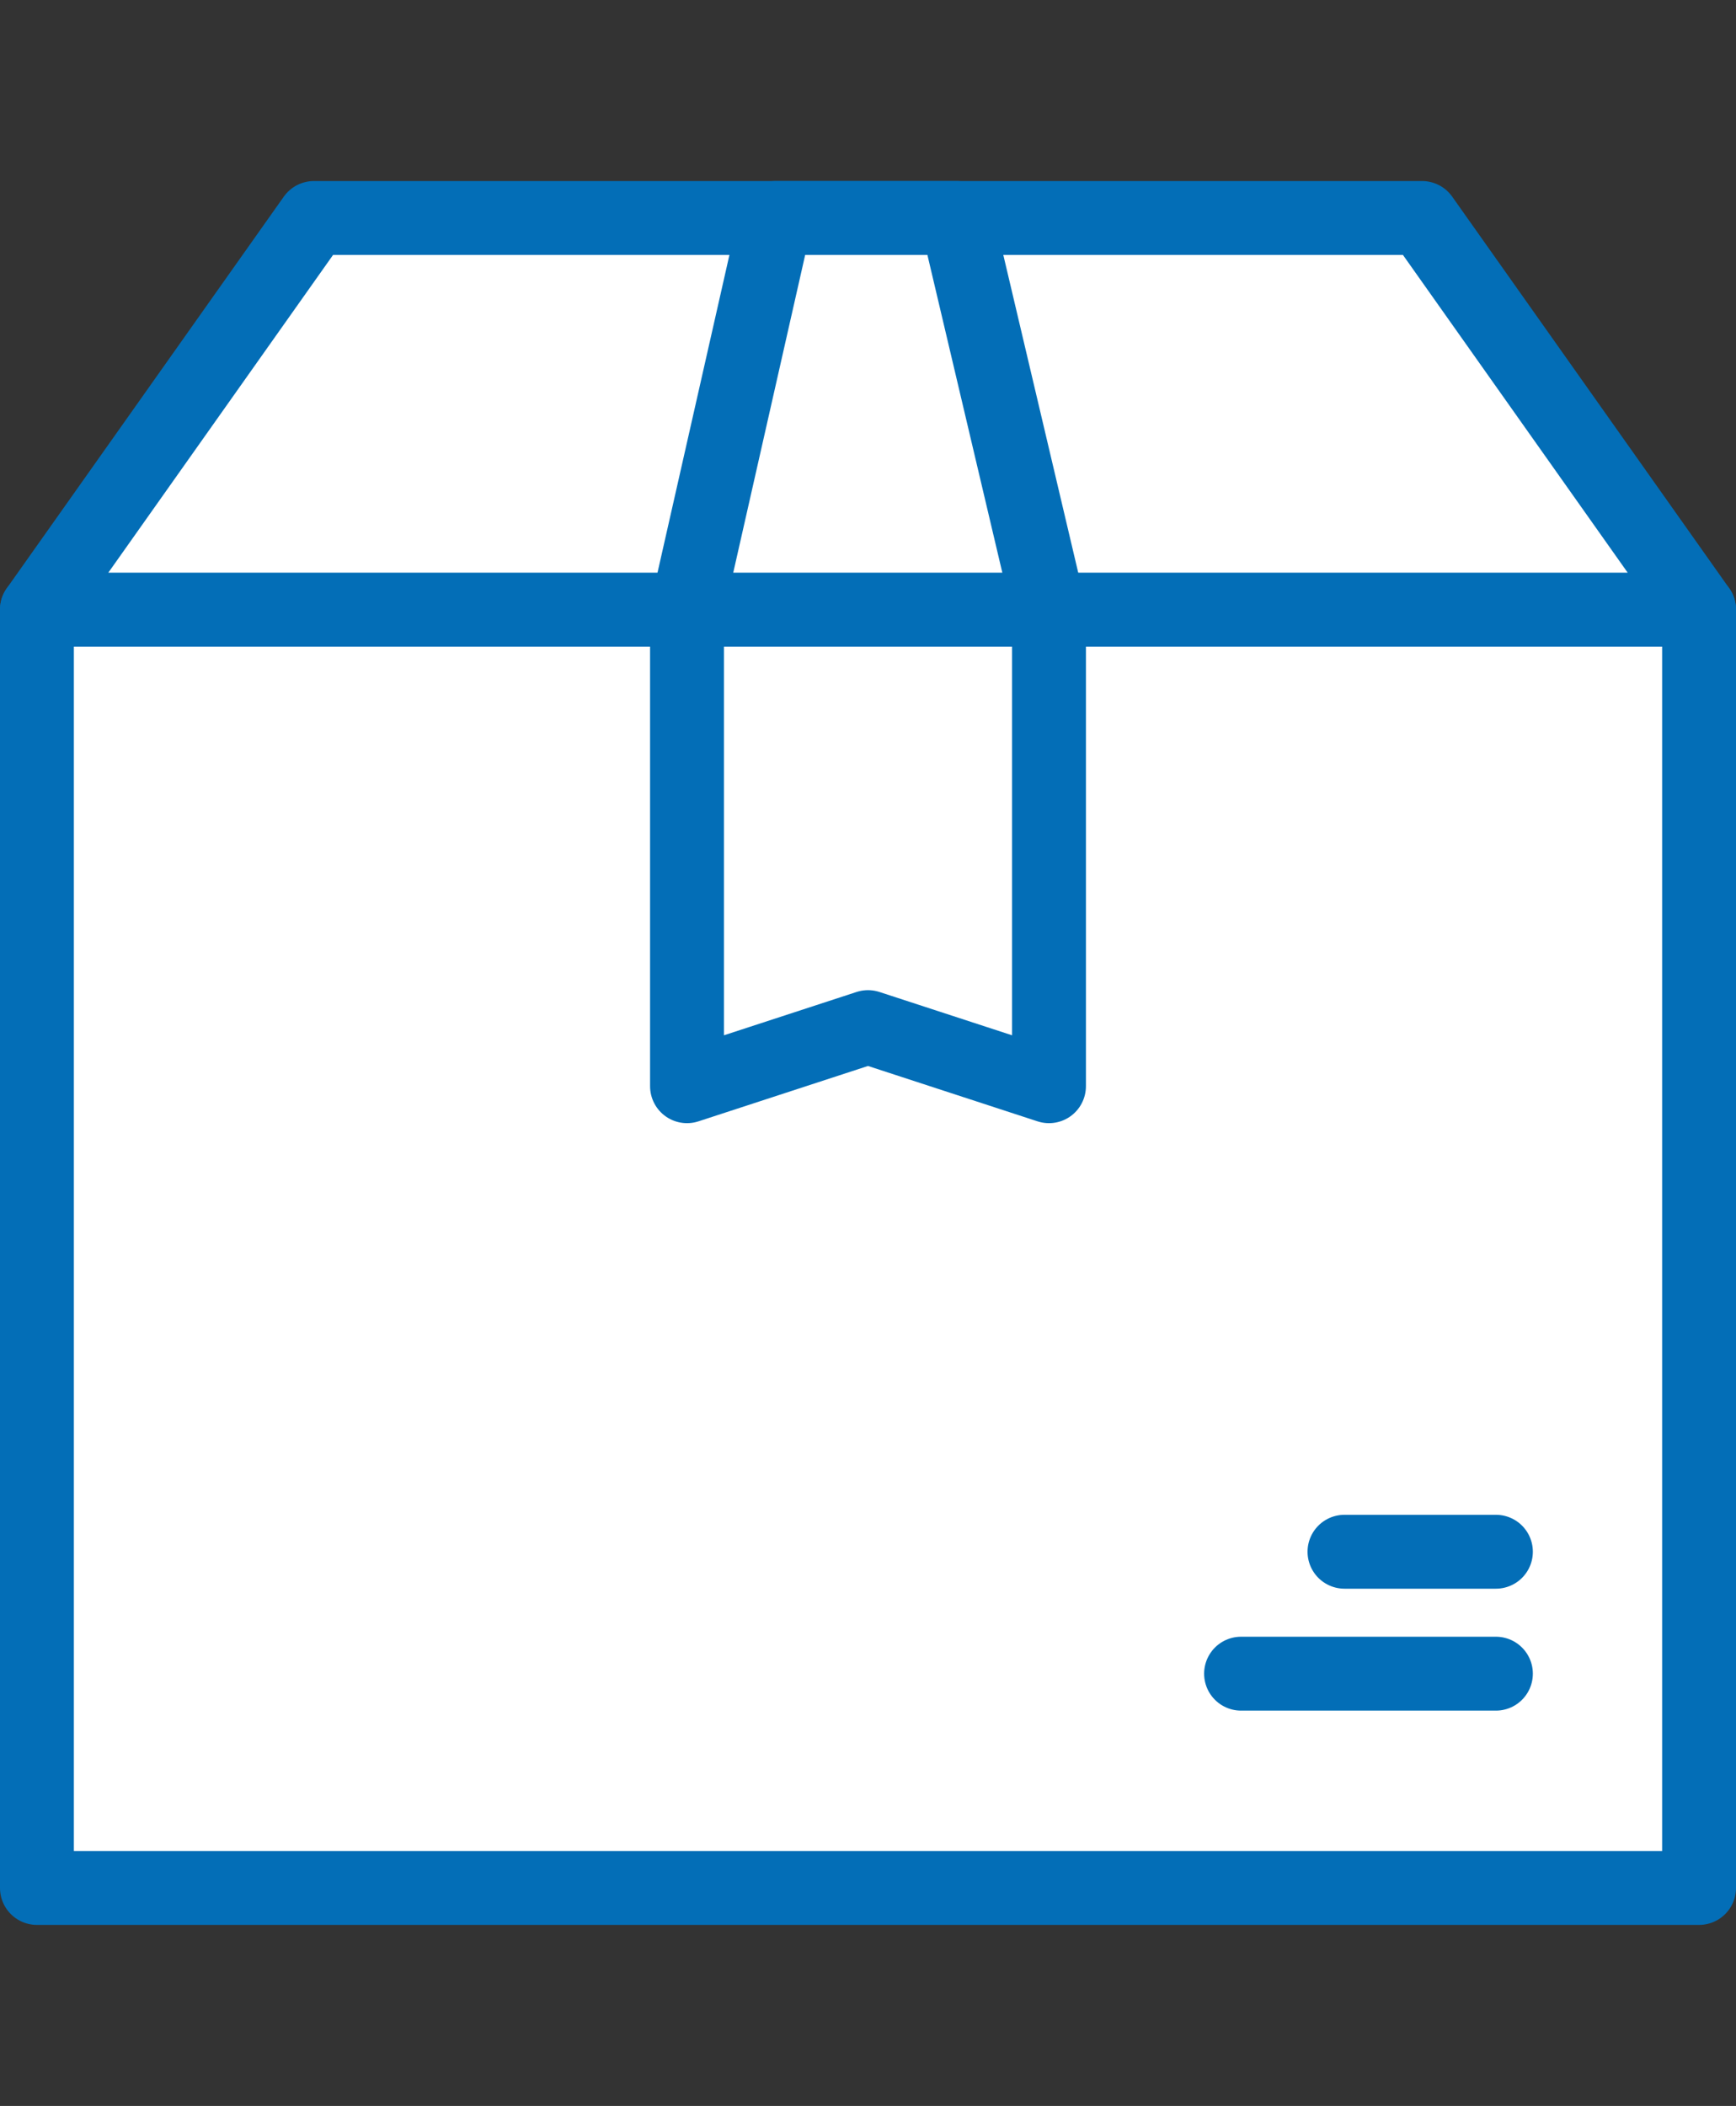
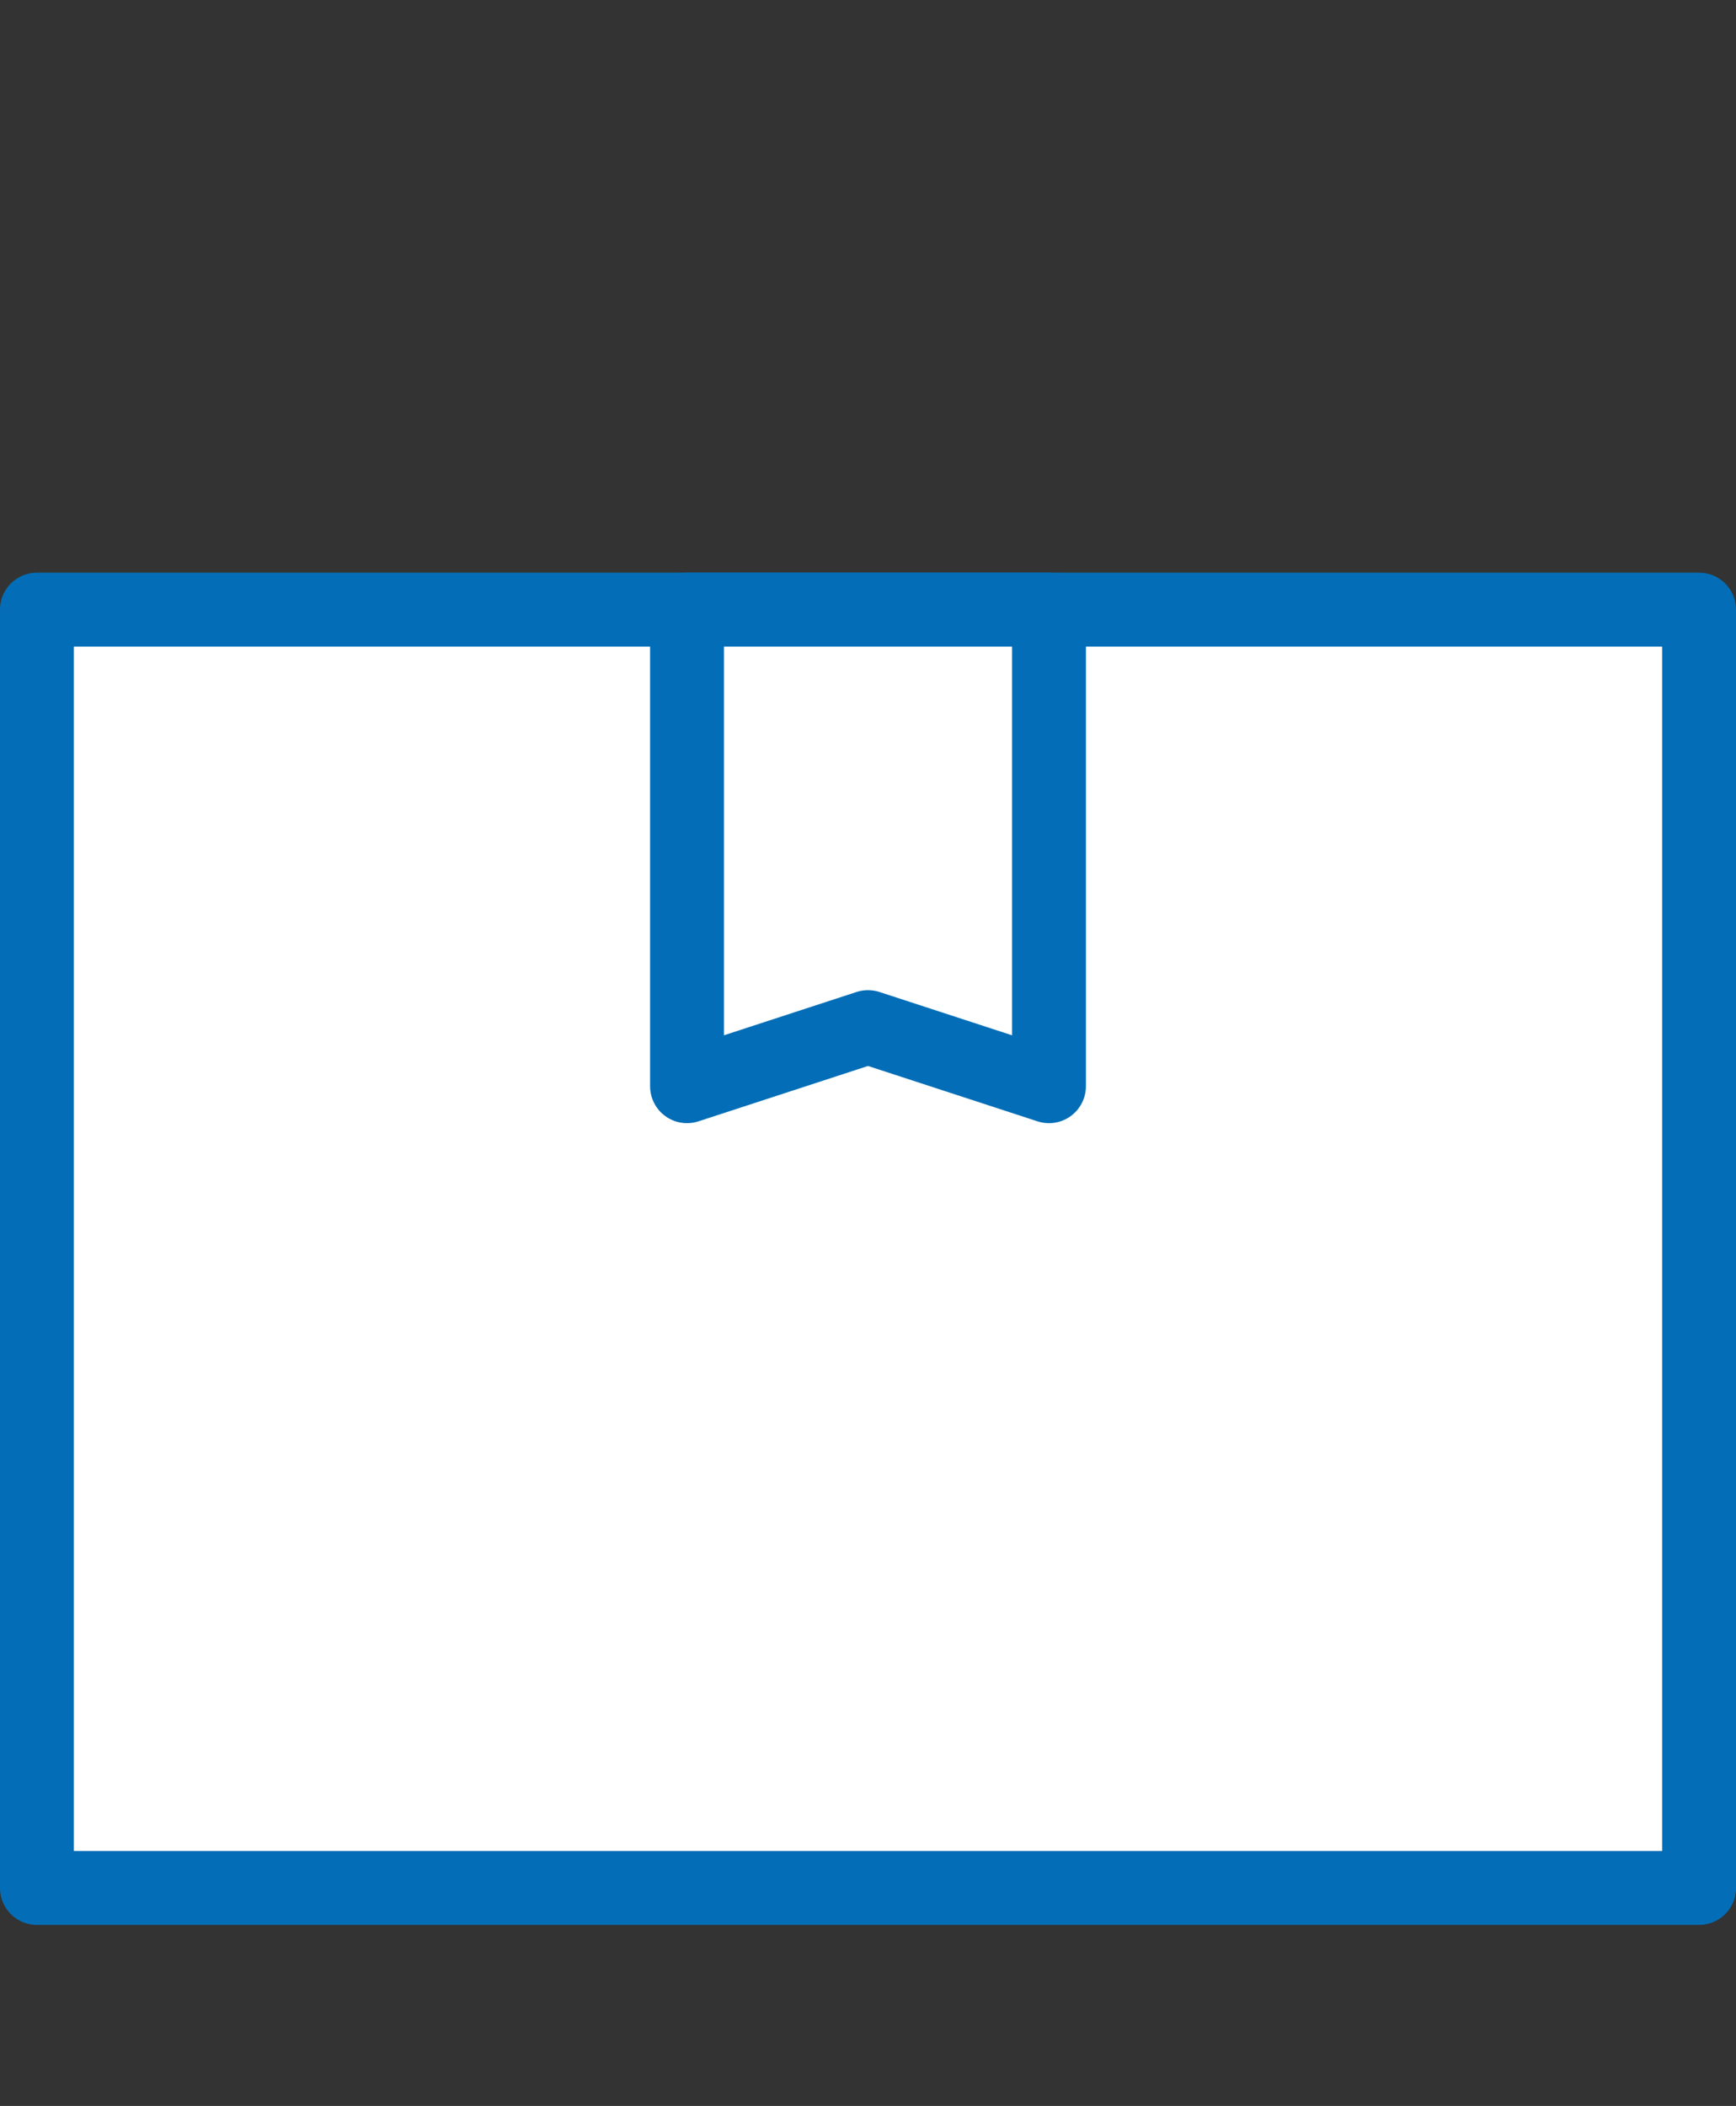
<svg xmlns="http://www.w3.org/2000/svg" version="1.1" id="격리_모드" x="0px" y="0px" viewBox="0 0 47 57" style="enable-background:new 0 0 47 57;" xml:space="preserve">
  <rect x="0" y="0" width="47" height="57" fill="#333333" stroke="none" />
  <style type="text/css">
	.st0{fill:#FFFFFF;stroke:#036EB7;stroke-width:2;stroke-linecap:round;stroke-linejoin:round;stroke-miterlimit:10;}
</style>
  <rect x="1" y="16.5" class="st0" width="45" height="34.6" />
-   <polygon class="st0" points="46,16.5 1,16.5 8.5,5.9 38.5,5.9 " />
  <polygon class="st0" points="28.4,29.4 23.5,27.8 18.6,29.4 18.6,16.5 28.4,16.5 " />
-   <polygon class="st0" points="25.9,5.9 21,5.9 18.6,16.5 28.4,16.5 " />
-   <line class="st0" x1="33.6" y1="45.3" x2="40.5" y2="45.3" />
-   <line class="st0" x1="36.4" y1="42" x2="40.5" y2="42" />
</svg>